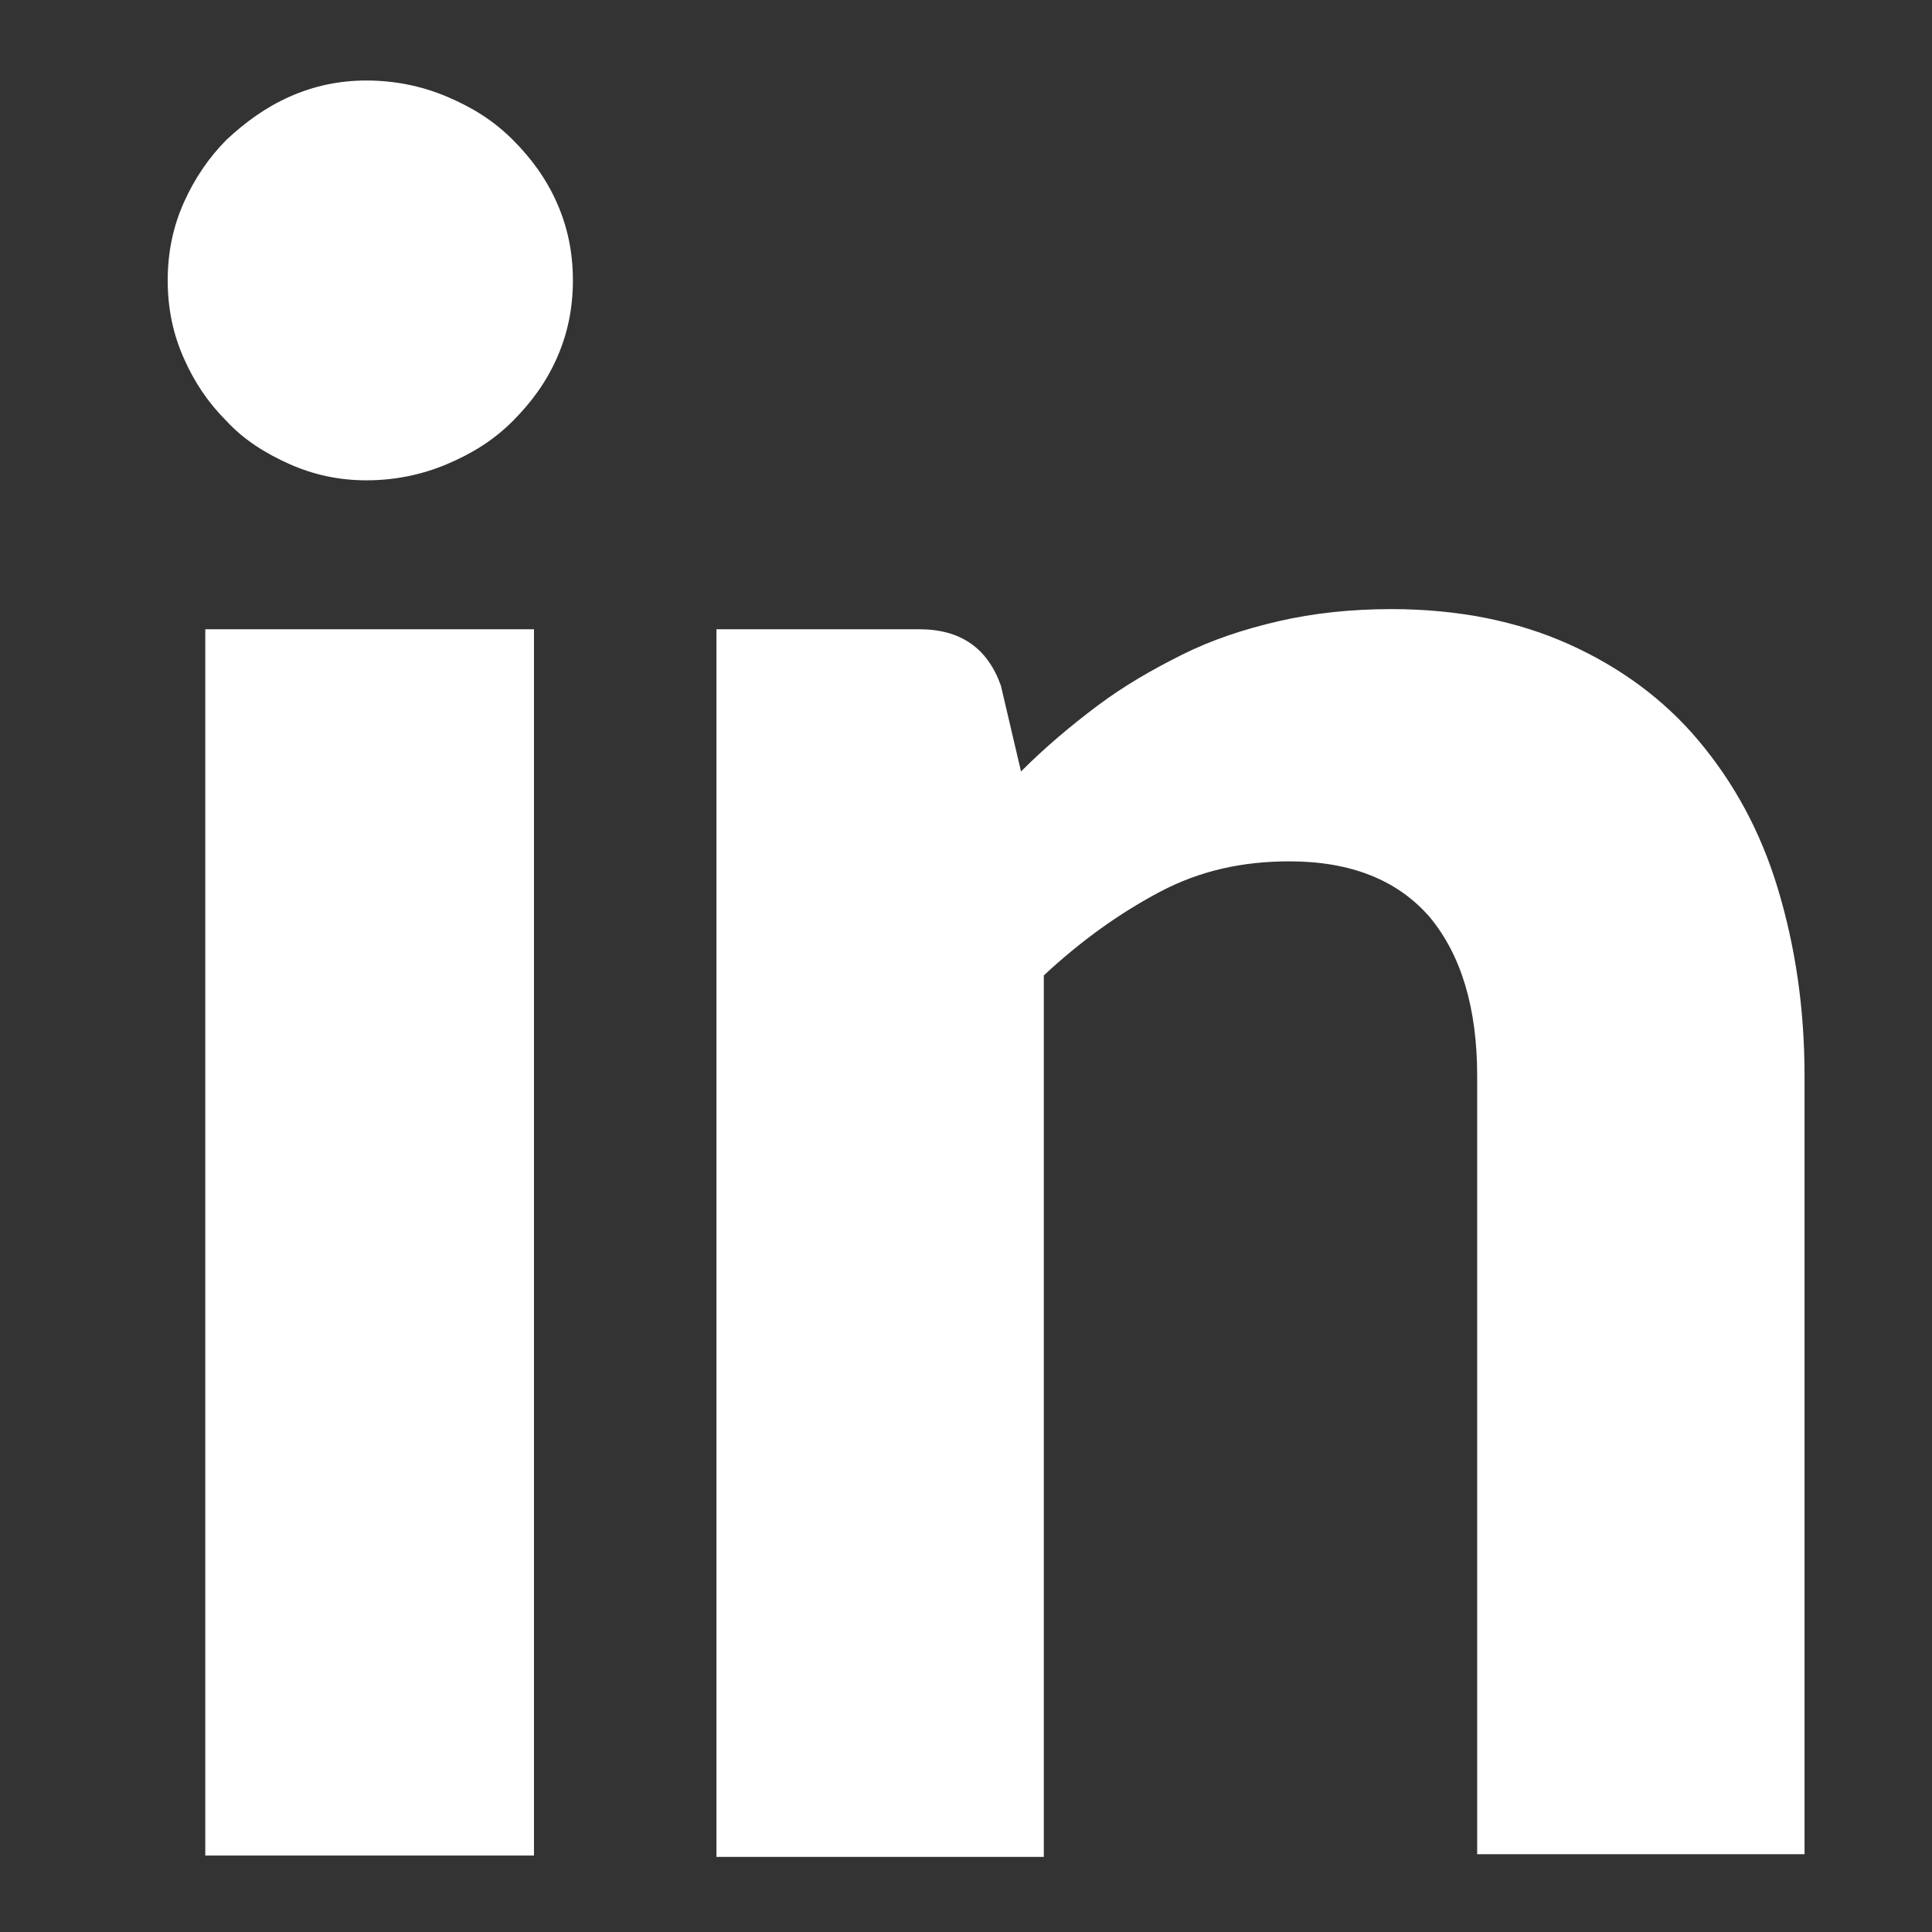
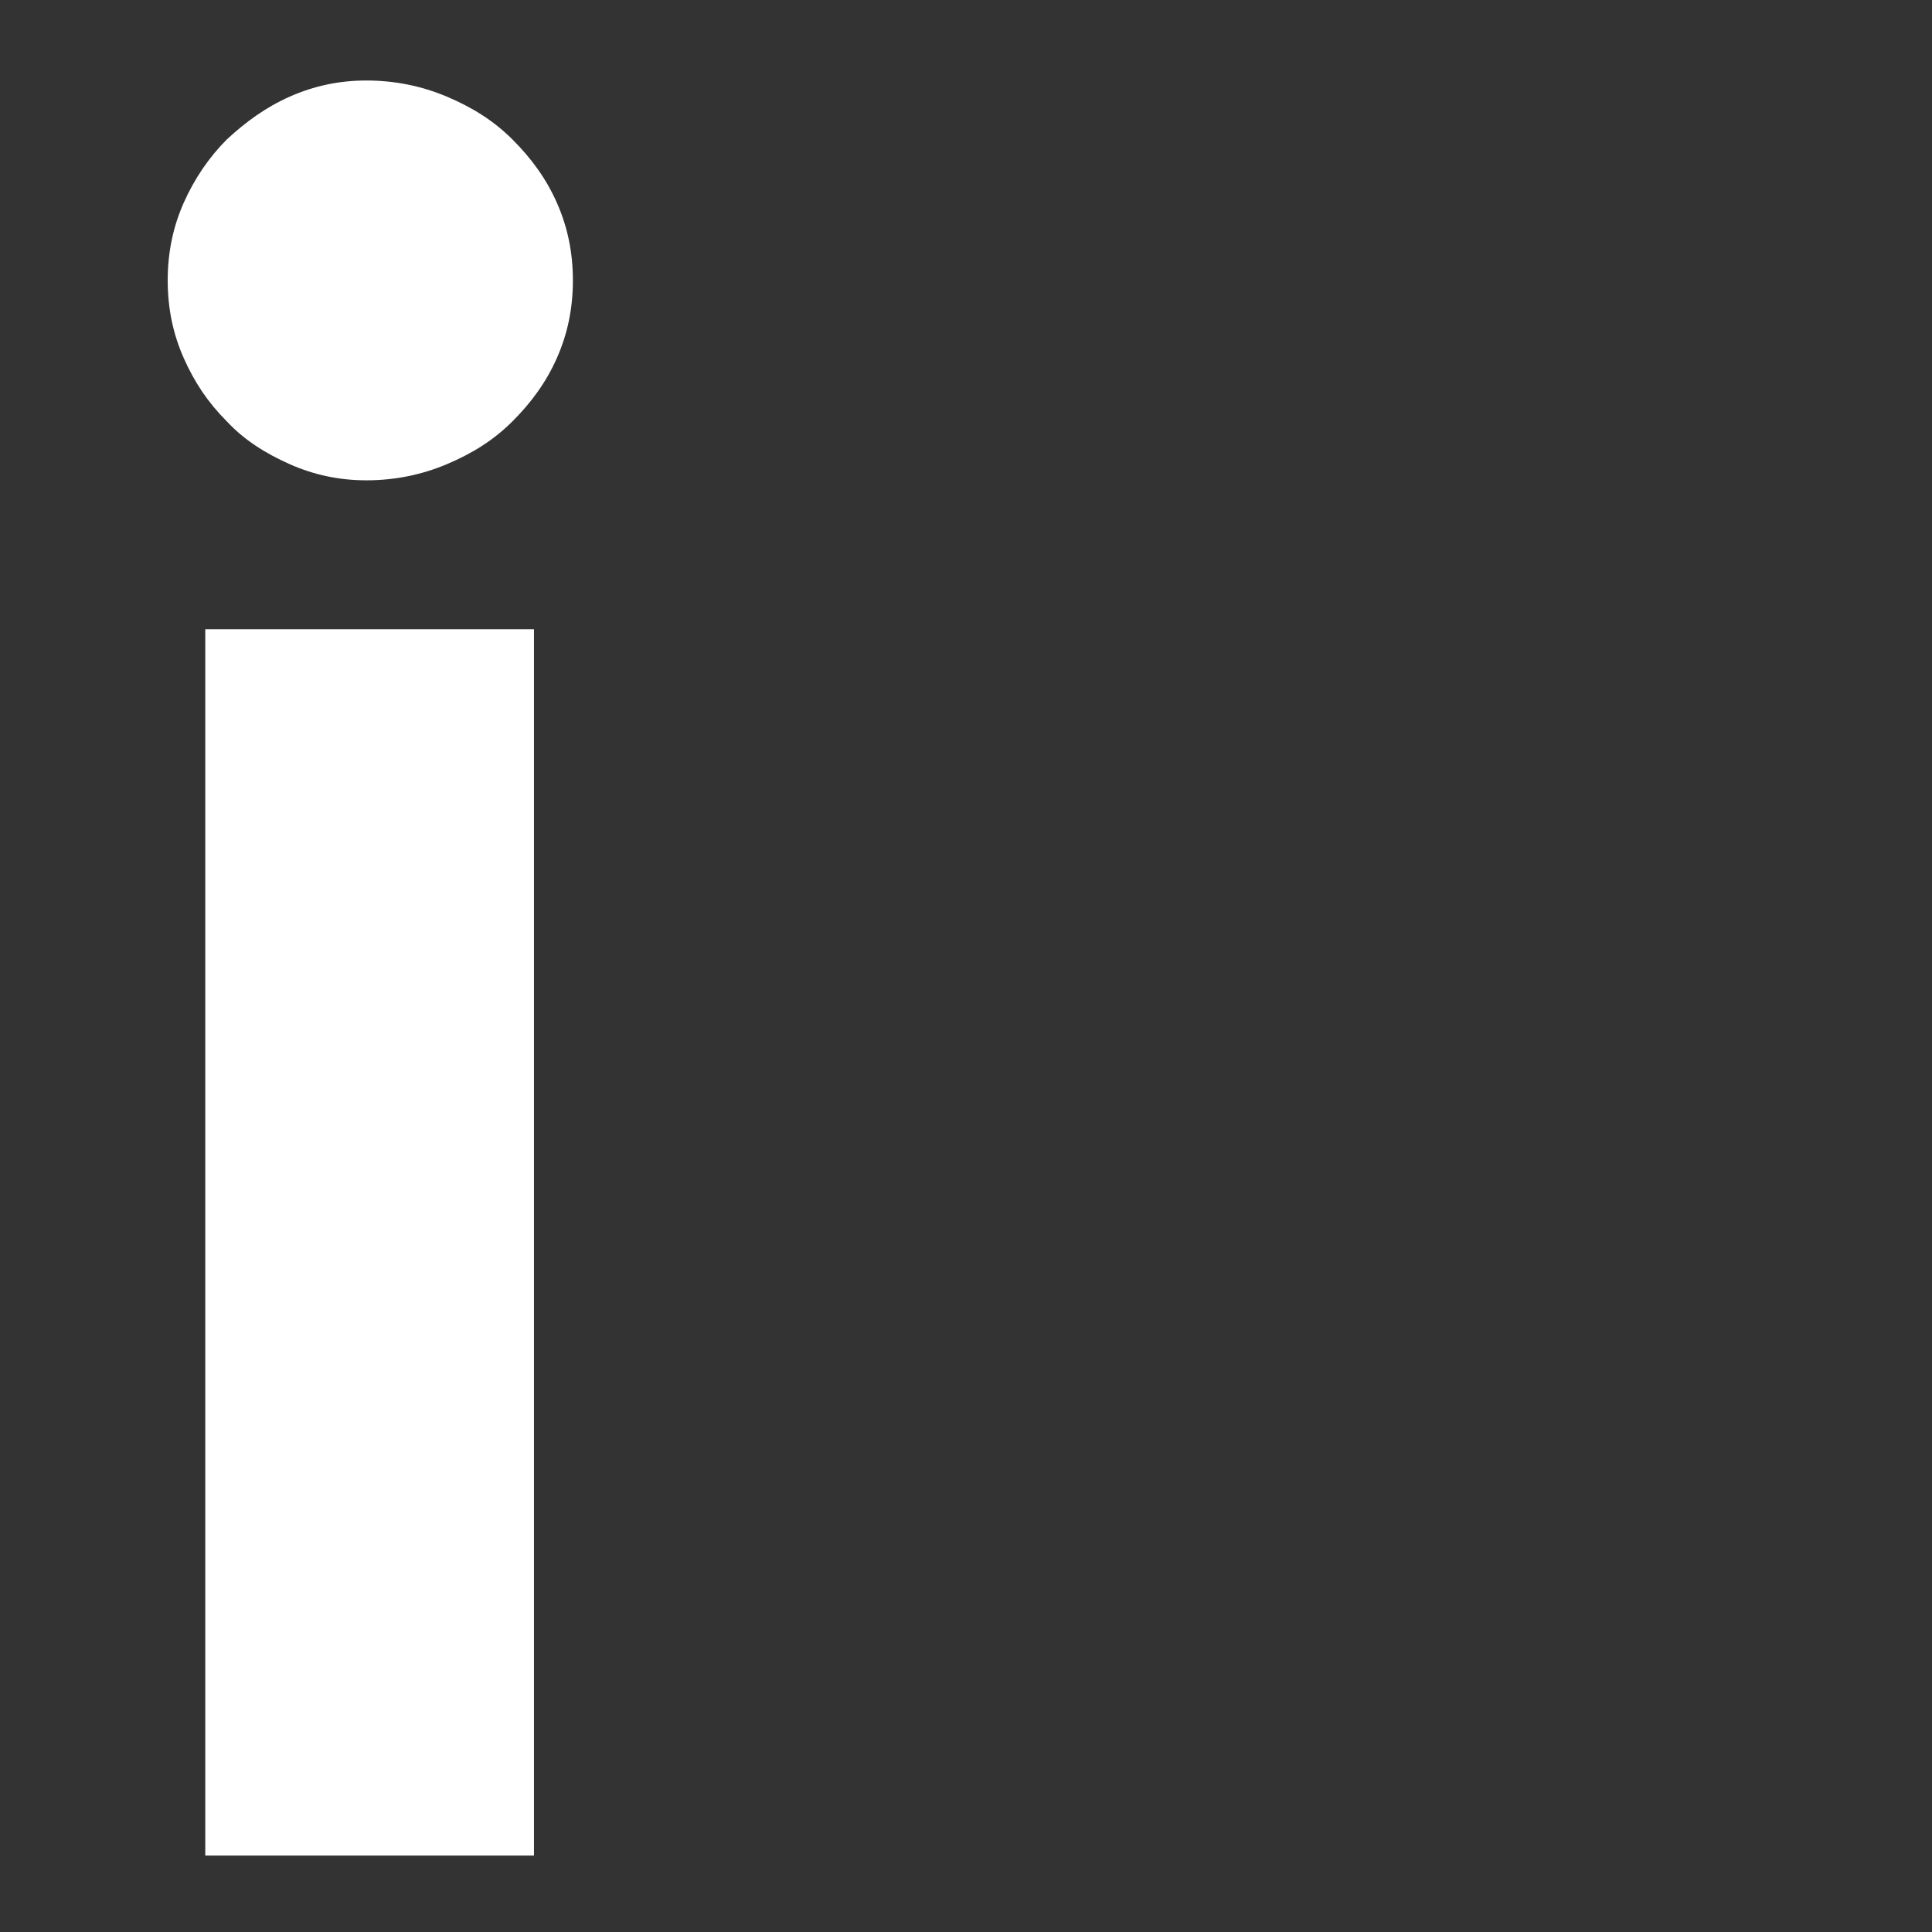
<svg xmlns="http://www.w3.org/2000/svg" enable-background="new 0 0 144 144" fill="#000000" height="144" id="Layer_1" version="1.1" viewBox="0 0 144 144" width="144" x="0px" xml:space="preserve" y="0px">
  <rect x="0" y="0" width="144" height="144" fill="#333333" stroke="none" />
  <g>
    <g>
      <path d="M42.7,20.9c0,2.1-0.4,4-1.2,5.8c-0.8,1.8-1.9,3.3-3.3,4.7c-1.4,1.4-3,2.4-4.9,3.2c-1.9,0.8-3.9,1.2-6,1.2    c-2,0-3.9-0.4-5.7-1.2c-1.8-0.8-3.4-1.8-4.7-3.2c-1.4-1.4-2.4-2.9-3.2-4.7c-0.8-1.8-1.2-3.7-1.2-5.8c0-2.1,0.4-4,1.2-5.8    c0.8-1.8,1.9-3.4,3.2-4.7c1.4-1.3,2.9-2.4,4.7-3.2C23.4,6.4,25.3,6,27.3,6c2.1,0,4.1,0.4,6,1.2c1.9,0.8,3.5,1.8,4.9,3.2    c1.4,1.4,2.5,2.9,3.3,4.7C42.3,16.9,42.7,18.8,42.7,20.9z M39.8,46.9v91.4H15.3V46.9H39.8z" fill="#ffffff" />
-       <path d="M53.4,138.2V46.9h15.1c3.1,0,5.1,1.4,6.1,4.2l1.5,6.4c1.8-1.8,3.7-3.4,5.7-4.9c2-1.5,4.1-2.7,6.3-3.8    c2.2-1.1,4.6-1.9,7.2-2.5c2.6-0.6,5.4-0.9,8.4-0.9c5,0,9.4,0.9,13.2,2.6c3.8,1.7,7.1,4.1,9.7,7.2c2.6,3.1,4.6,6.7,5.9,11    c1.3,4.3,2,8.9,2,14v58h-24.4v-58c0-5.1-1.2-9-3.5-11.8c-2.4-2.8-5.9-4.2-10.5-4.2c-3.5,0-6.7,0.7-9.7,2.3s-5.8,3.6-8.6,6.2v65.7    H53.4z" fill="#ffffff" />
    </g>
  </g>
</svg>